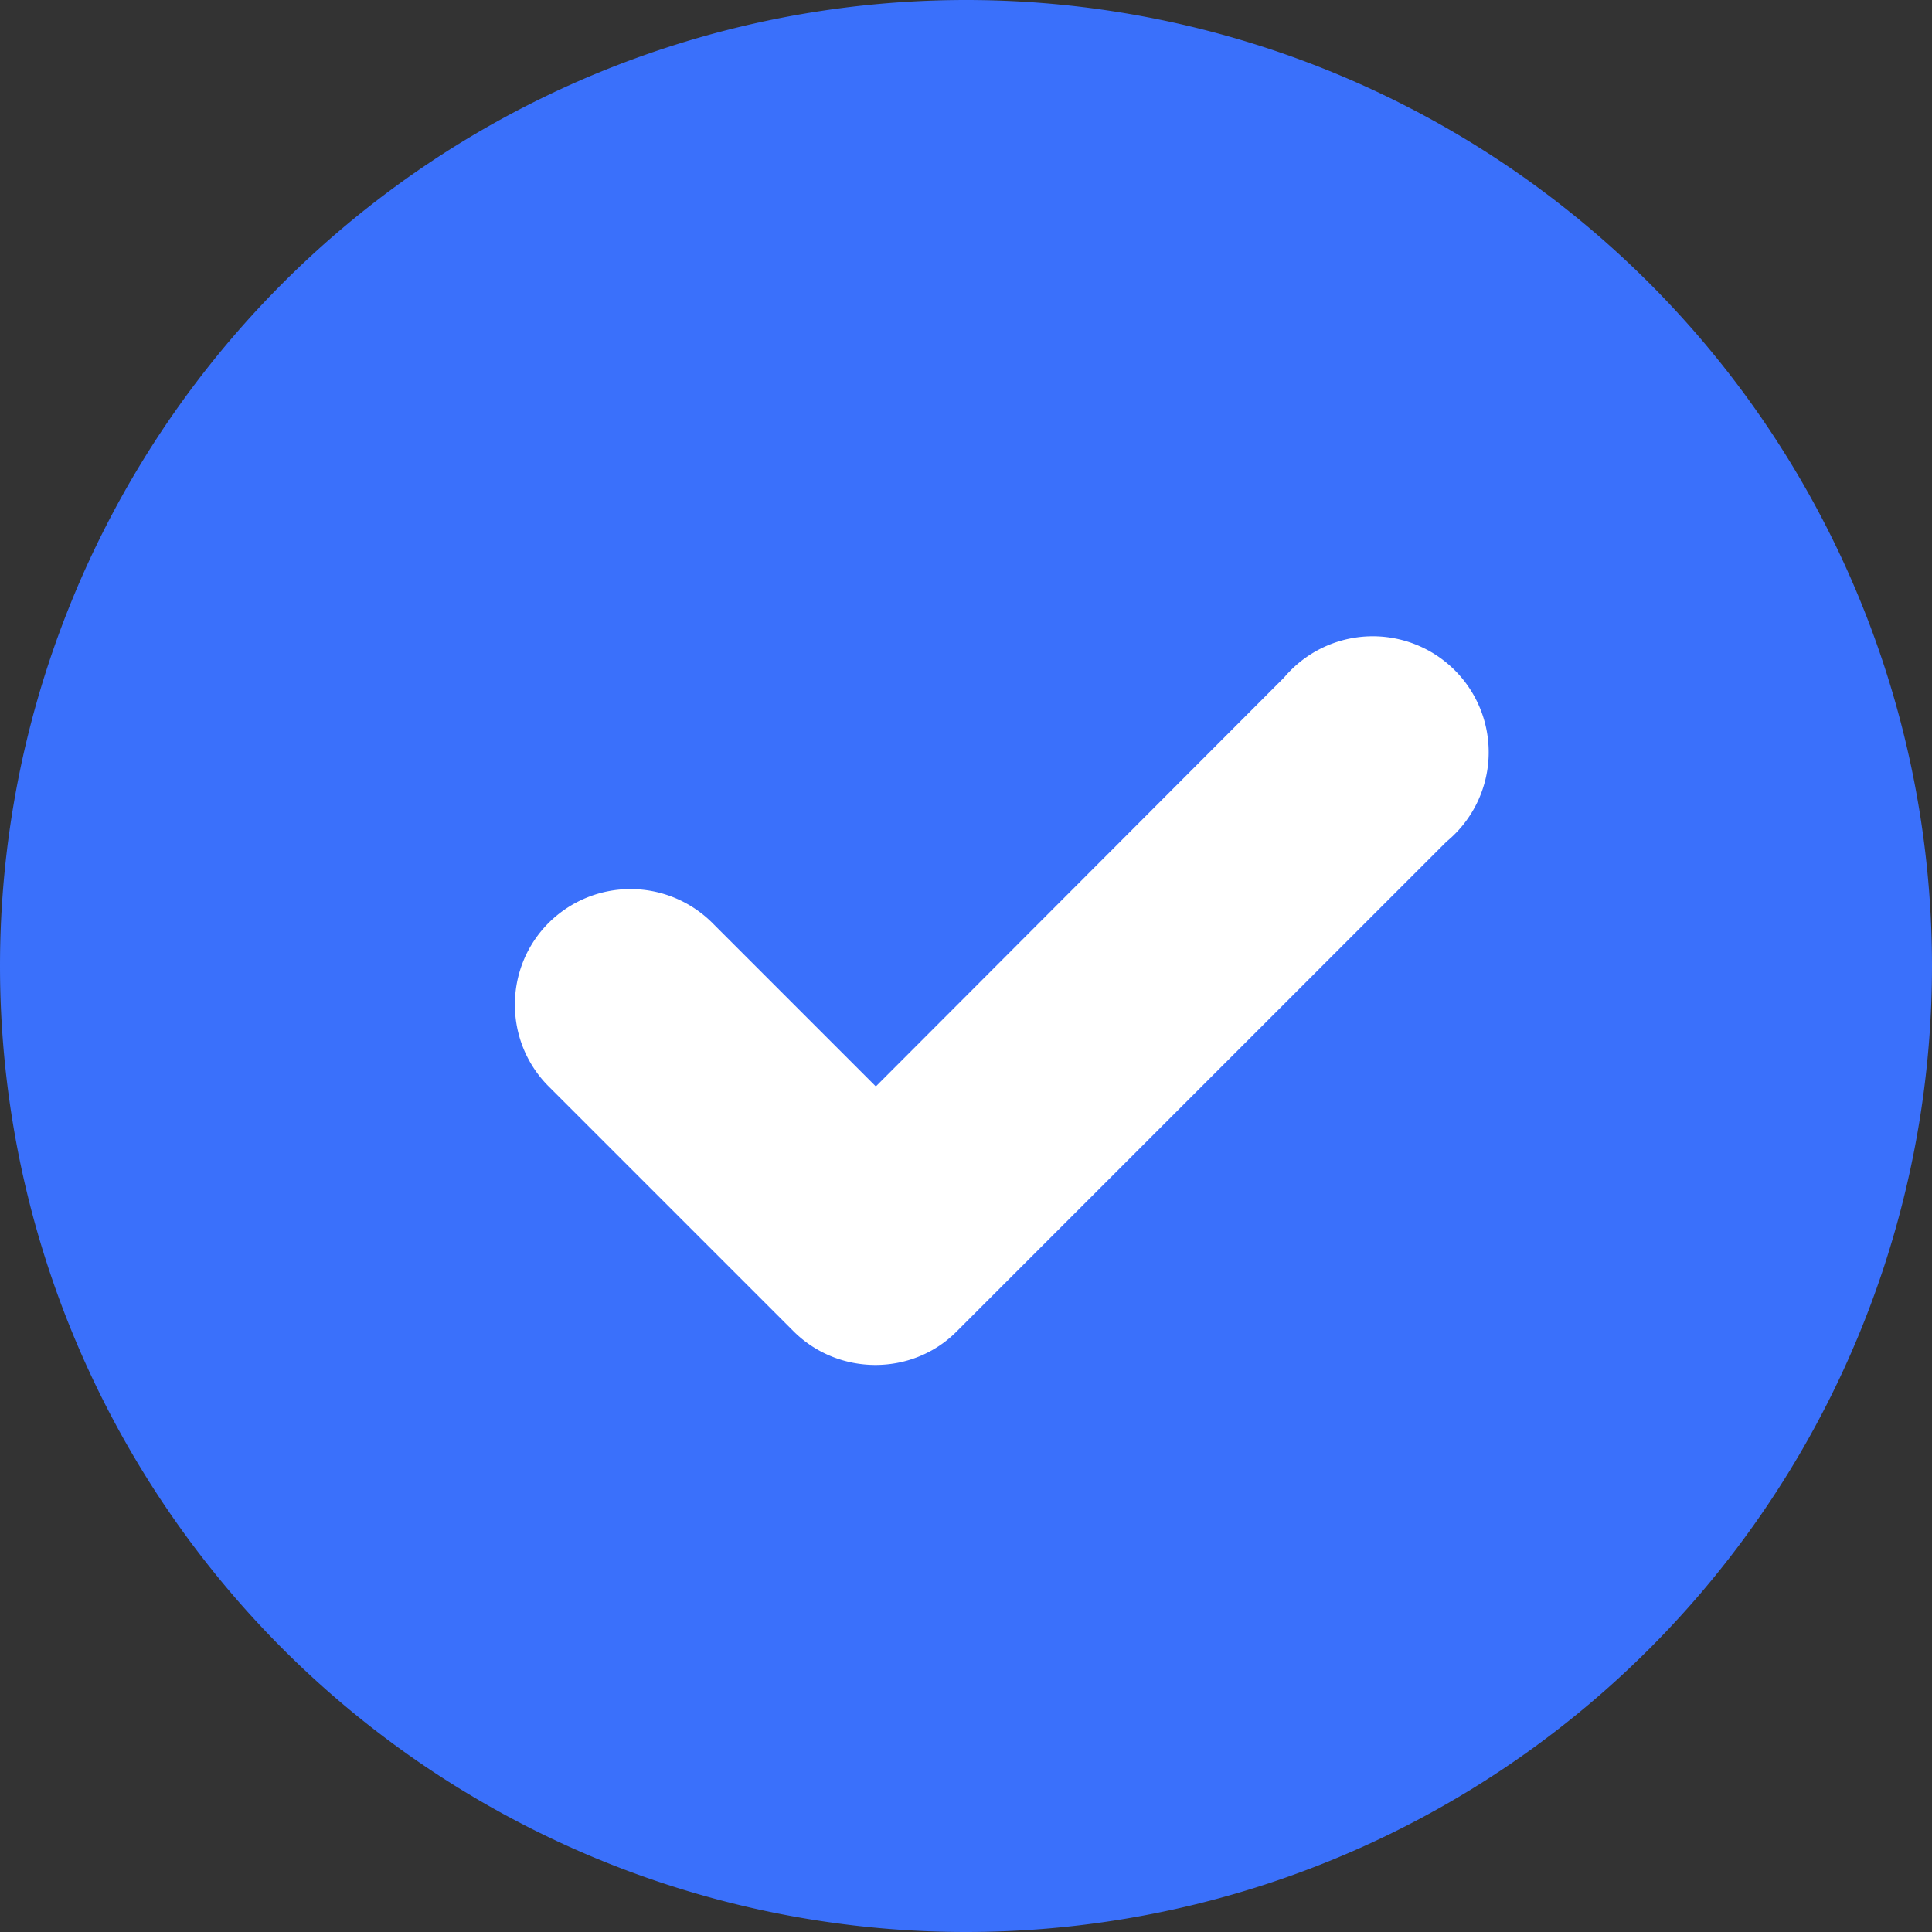
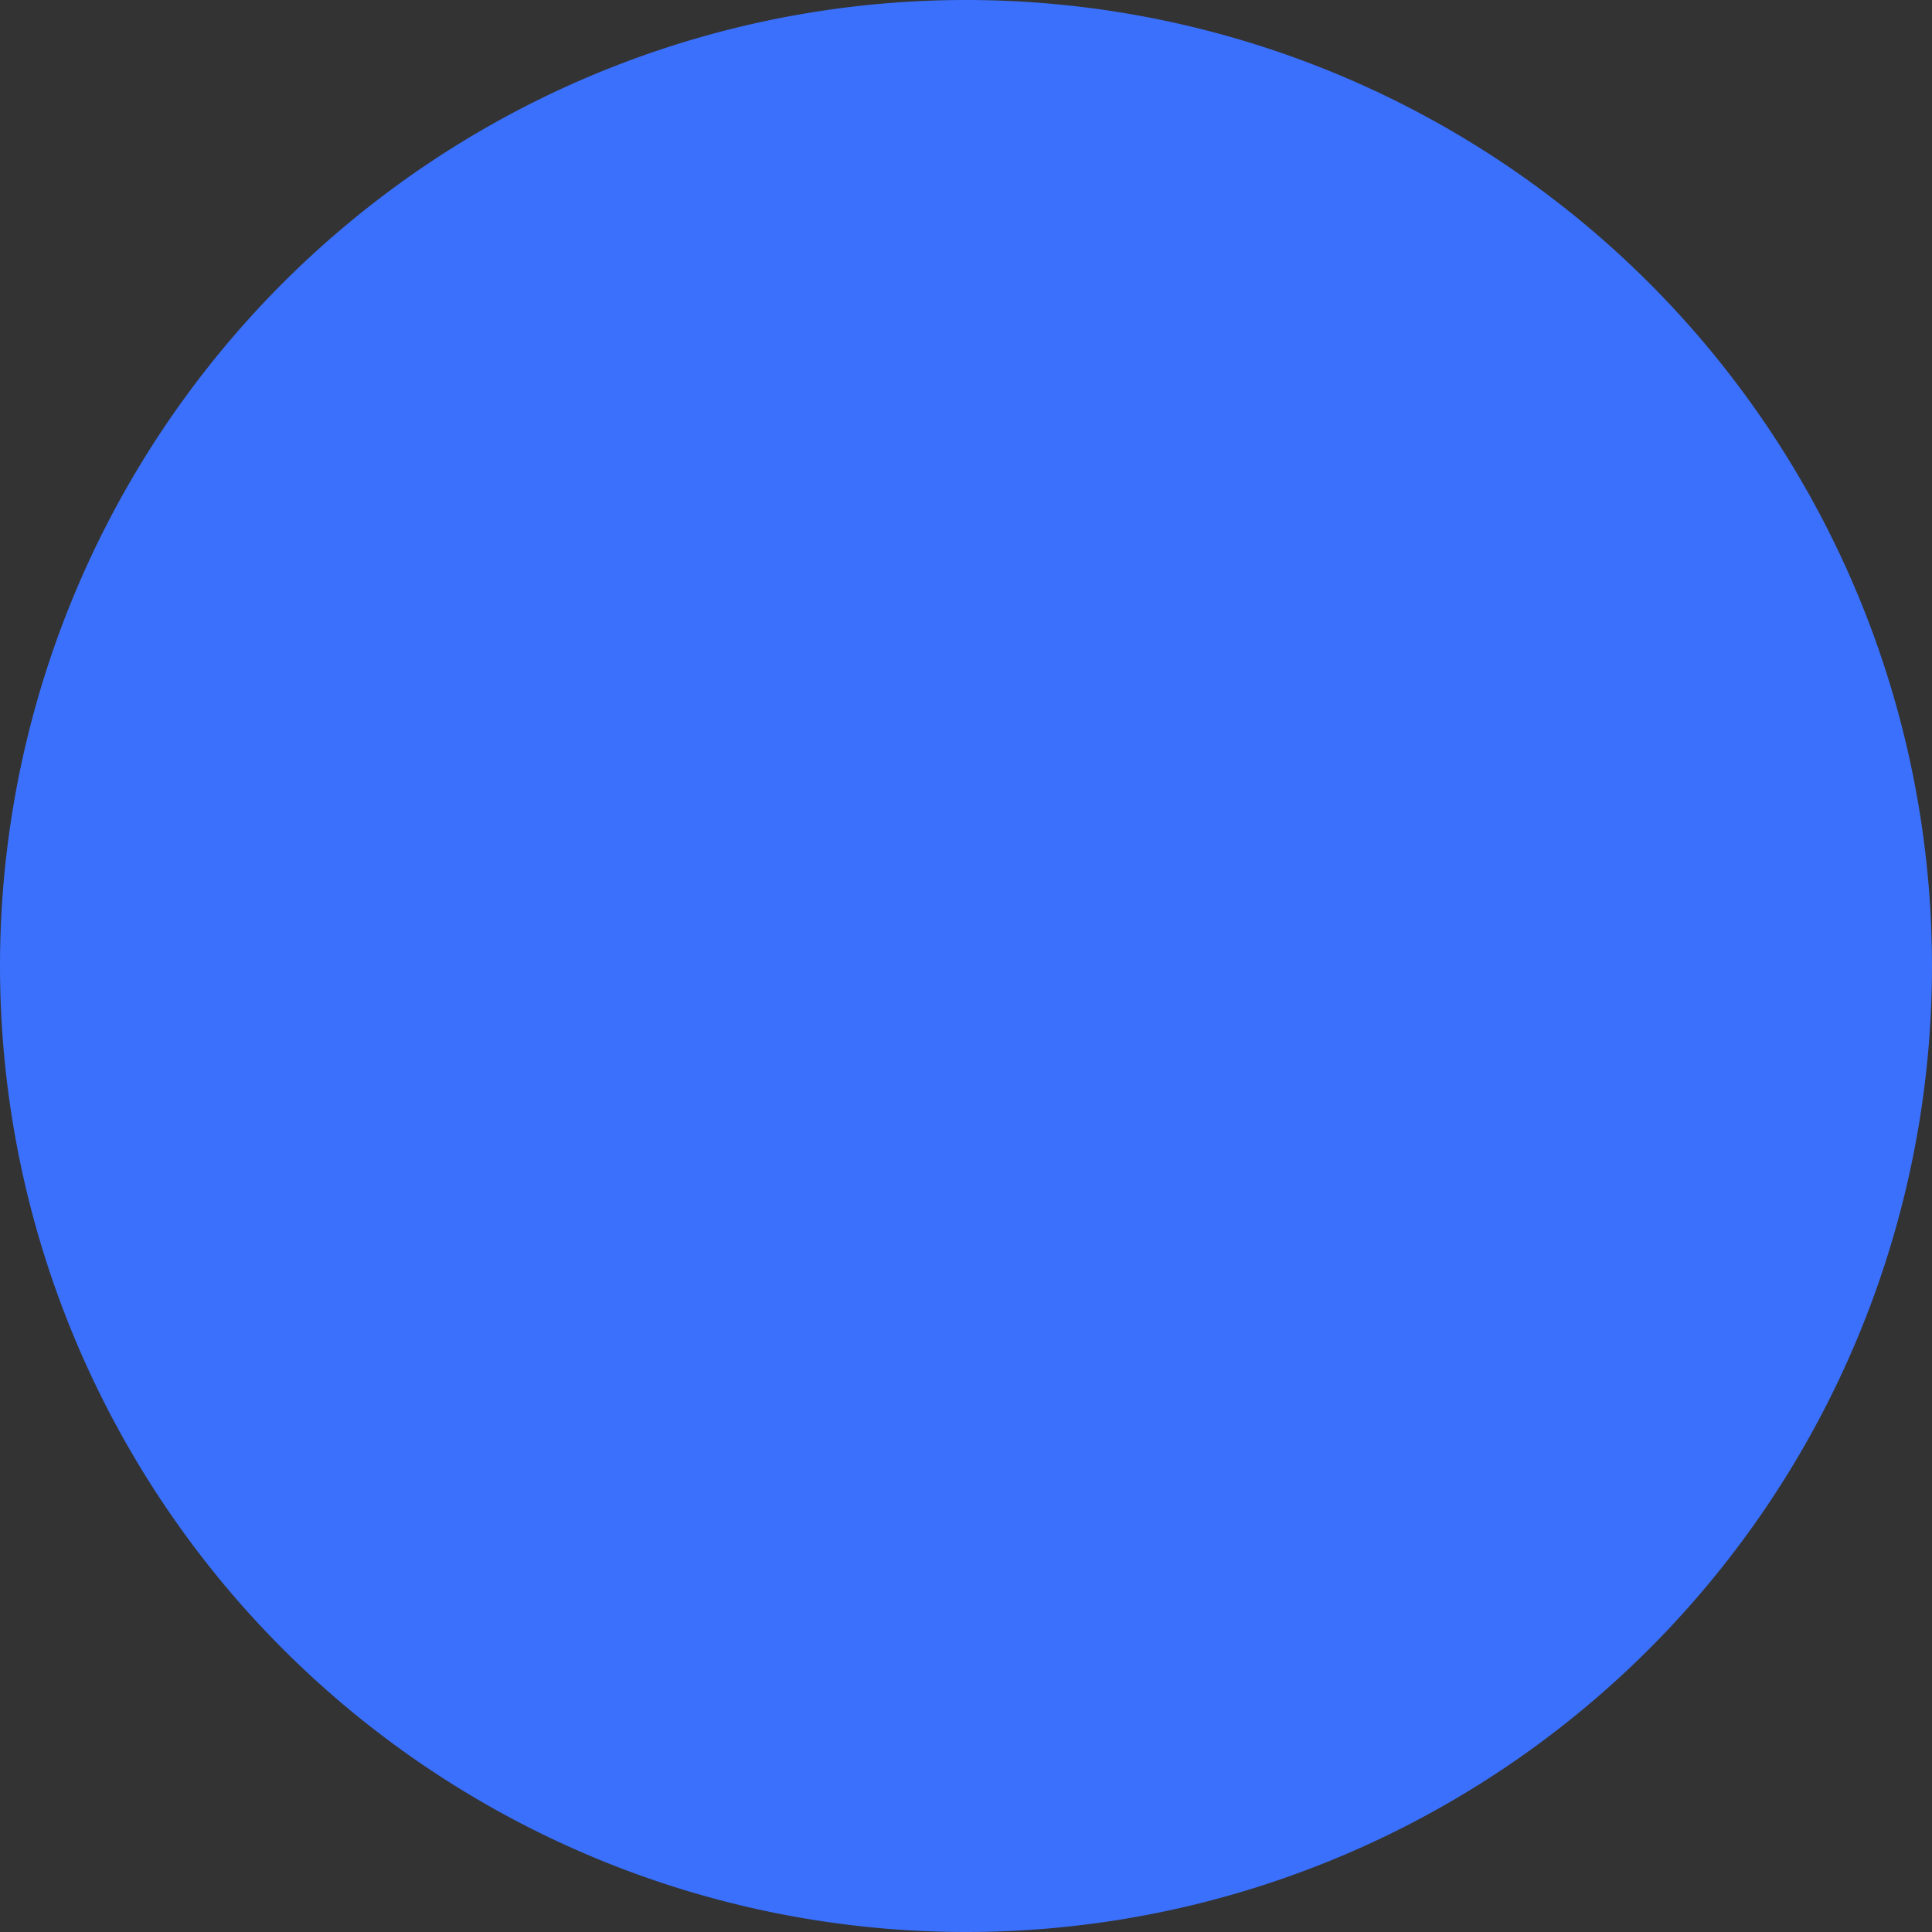
<svg xmlns="http://www.w3.org/2000/svg" viewBox="0 0 30 30" width="30" height="30">
  <rect x="0" y="0" width="30" height="30" fill="#333333" stroke="none" />
  <path fill="#3a70fb" d="M0 15a15 15 0 1 1 30 0 15 15 0 0 1-30 0z" />
-   <path fill="#fff" d="M13.6 16.87l-2.54-2.54a1.8 1.8 0 0 0-2.54 0c-.7.7-.7 1.84 0 2.54l3.8 3.8c.7.7 1.85.7 2.54 0l7.6-7.6a1.8 1.8 0 1 0-2.52-2.55z" />
</svg>